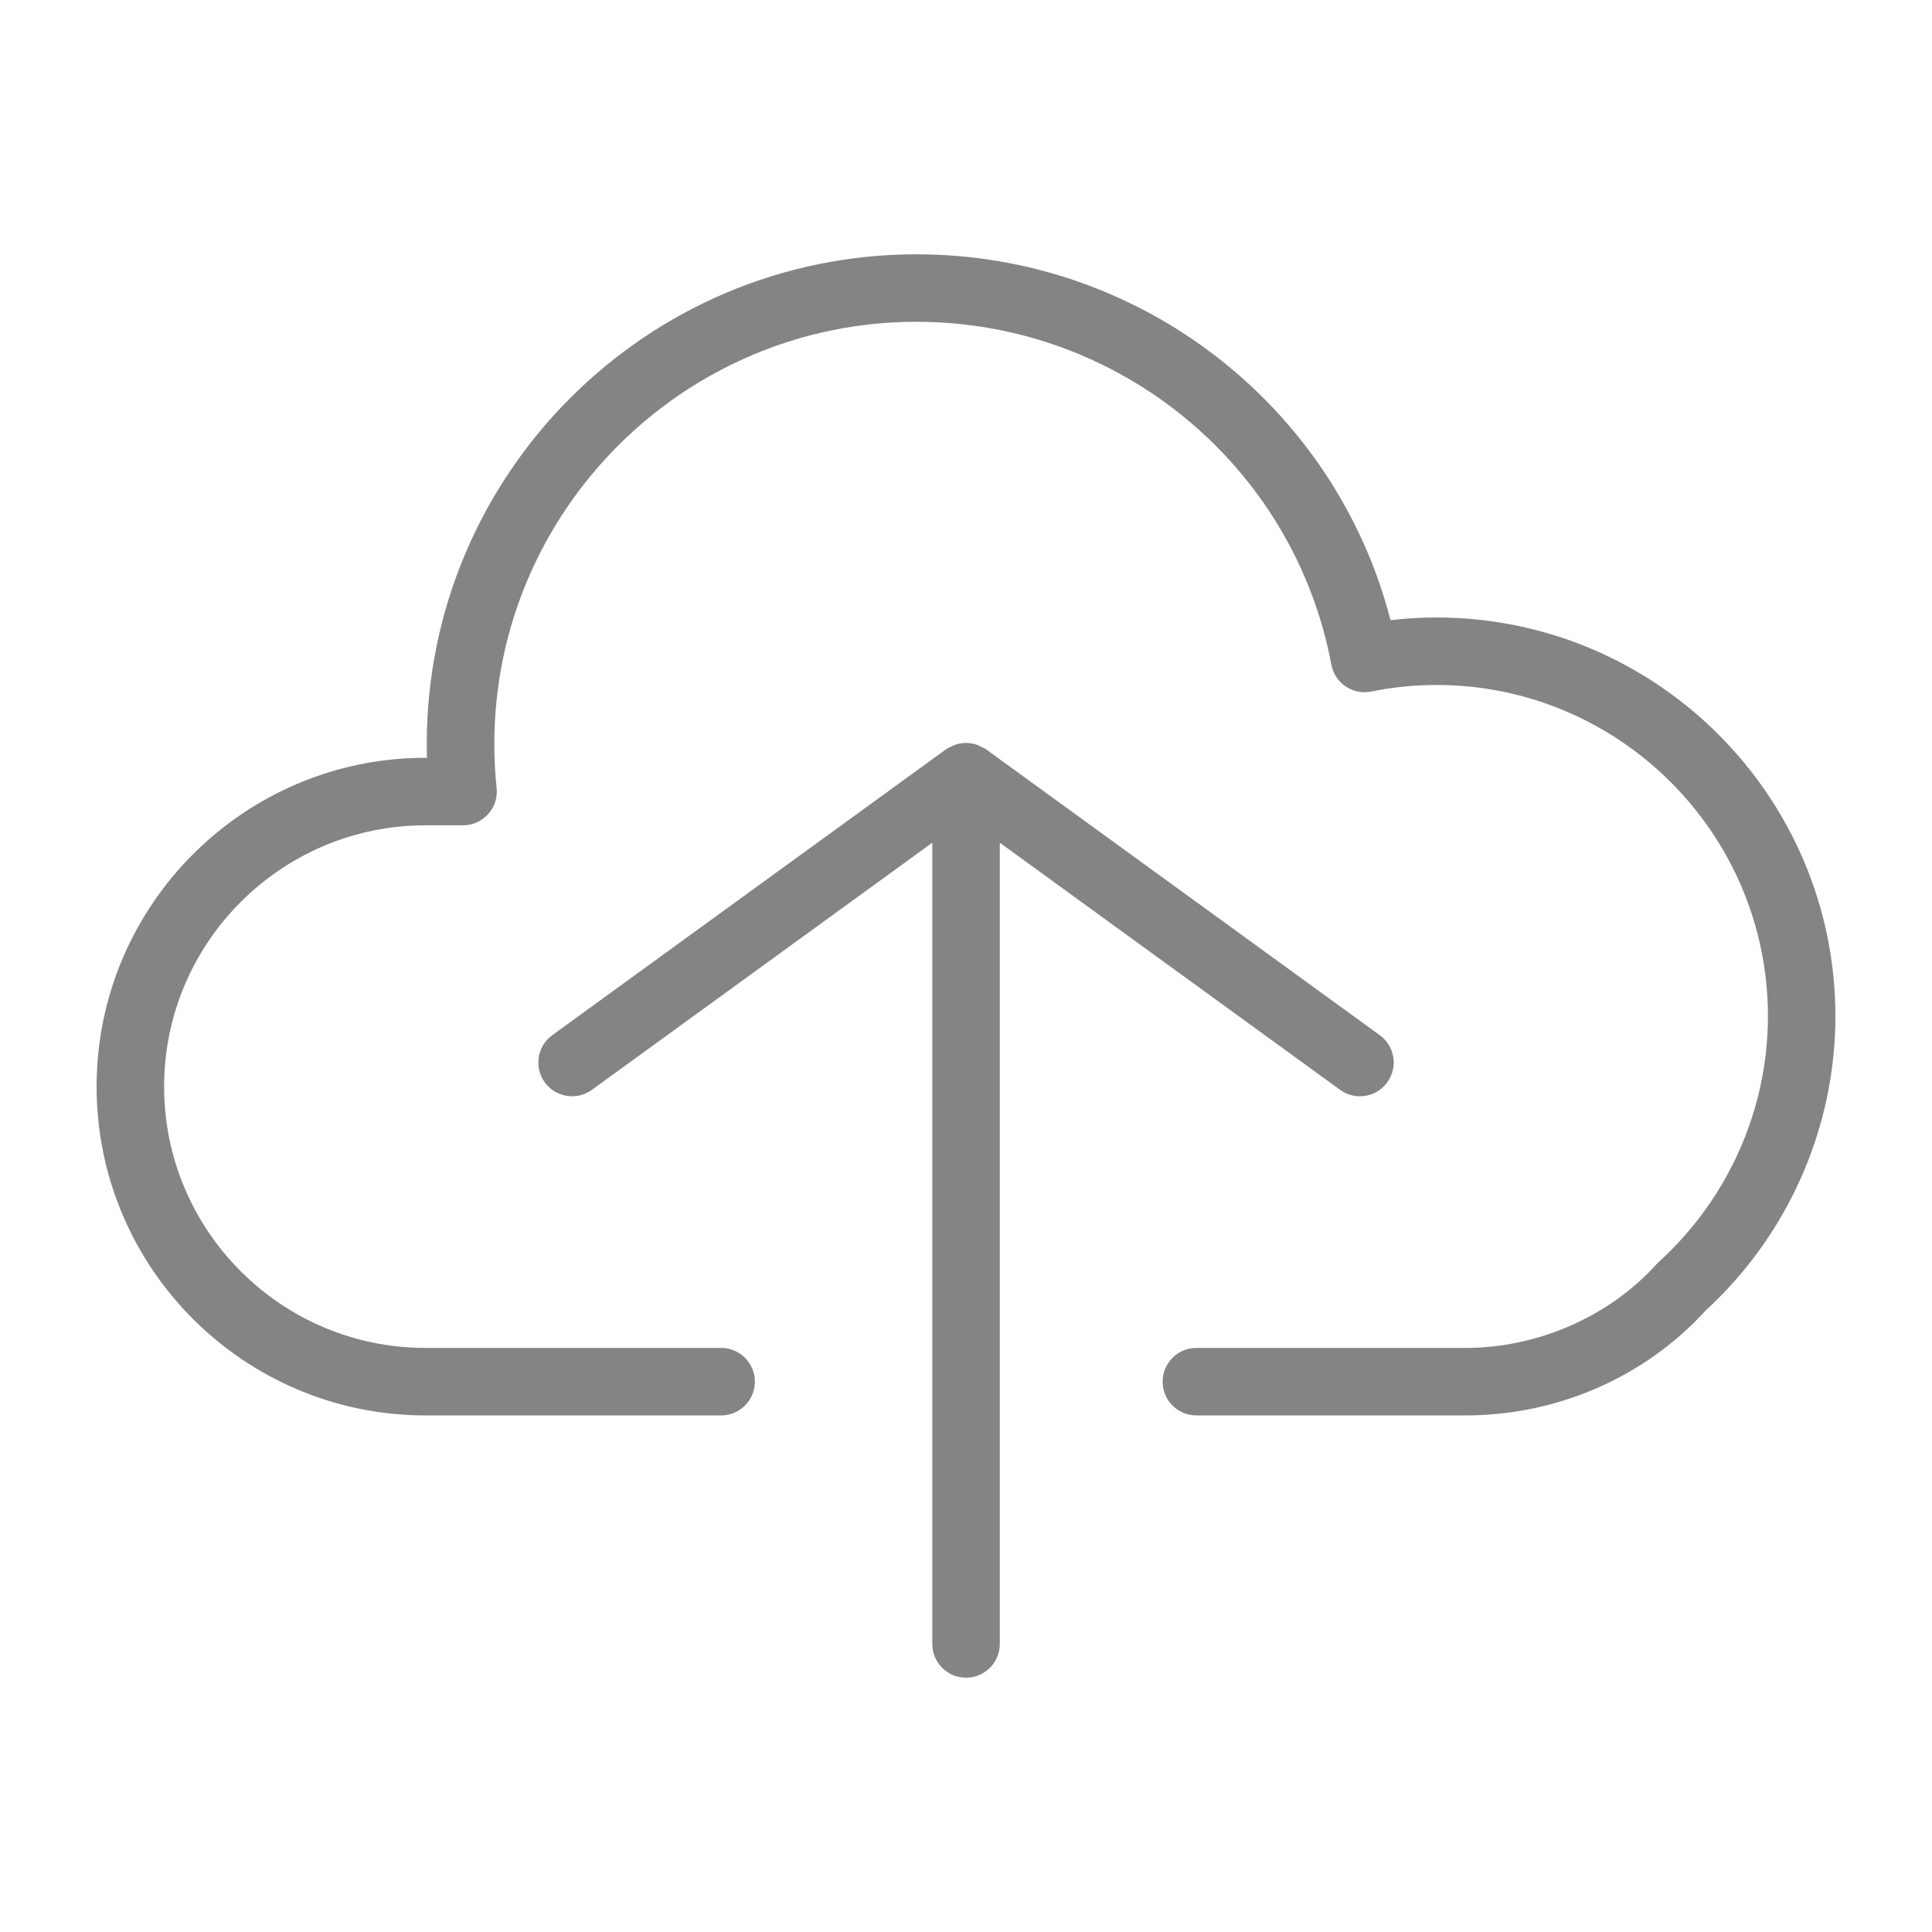
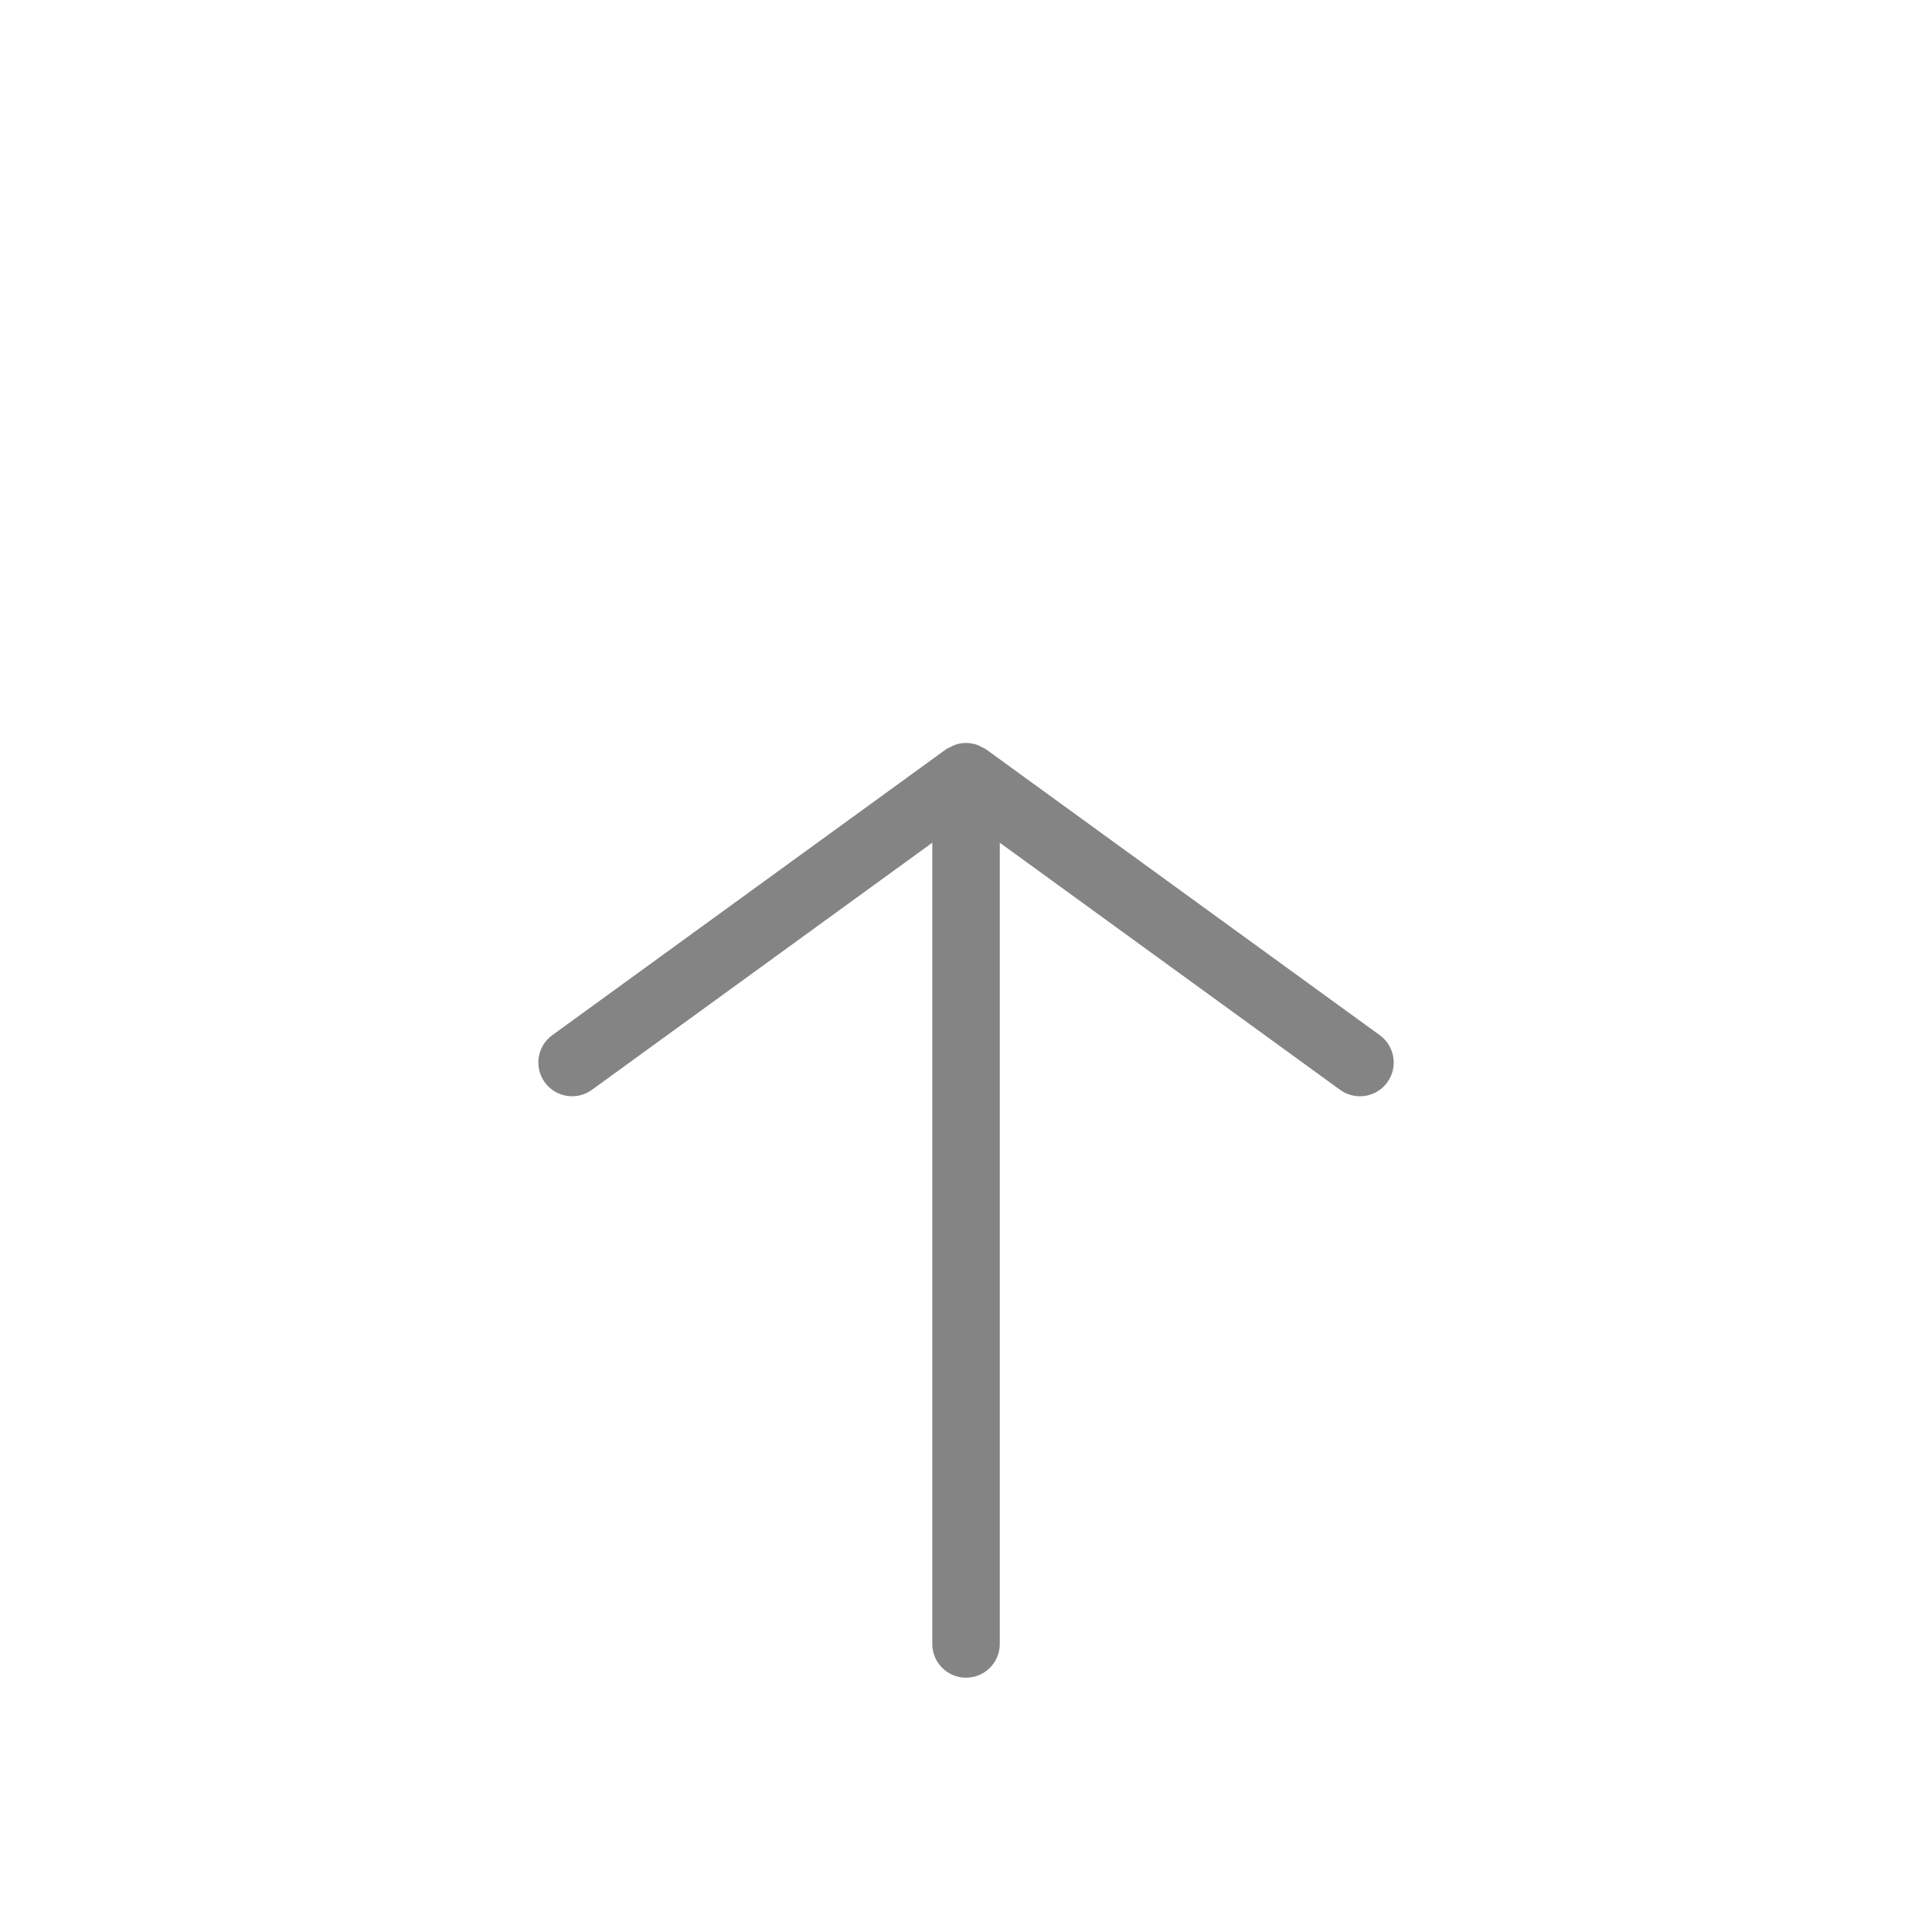
<svg xmlns="http://www.w3.org/2000/svg" height="100px" width="100px" fill="#848484" version="1.1" x="0px" y="0px" viewBox="0 0 100 100" enable-background="new 0 0 100 100" xml:space="preserve">
  <g>
-     <path d="M74.349,31.961c-0.795,0-1.589,0.047-2.375,0.138C69.111,21.03,59.053,13.163,47.438,13.163   c-13.977,0-25.349,11.371-25.349,25.349c0,0.237,0.004,0.474,0.01,0.711h-0.077C12.637,39.223,5,46.86,5,56.246   c0,9.383,7.637,17.016,17.023,17.016h15.303c0.965,0,1.747-0.782,1.747-1.747c0-0.965-0.782-1.747-1.747-1.747H22.024   c-7.46,0-13.529-6.065-13.529-13.522c0-7.459,6.069-13.528,13.529-13.528h1.943c0.495,0,0.967-0.21,1.299-0.579   c0.332-0.368,0.491-0.859,0.439-1.352c-0.079-0.751-0.119-1.517-0.119-2.276c0-12.051,9.804-21.855,21.854-21.855   c10.507,0,19.538,7.465,21.472,17.749c0.086,0.46,0.354,0.866,0.743,1.127c0.389,0.262,0.867,0.355,1.325,0.261   c1.099-0.225,2.234-0.339,3.371-0.339c9.46,0,17.157,7.693,17.157,17.15c0,4.813-2.056,9.443-5.641,12.705   c-0.043,0.039-0.083,0.079-0.122,0.122c-2.45,2.716-6.148,4.337-9.892,4.337H61.924c-0.965,0-1.747,0.782-1.747,1.747   c0,0.965,0.782,1.747,1.747,1.747h13.927c4.758,0,9.283-1.977,12.429-5.426C92.552,63.917,95,58.371,95,52.605   C95,41.222,85.736,31.961,74.349,31.961z" />
    <path d="M70.389,56.743c0.541,0,1.074-0.25,1.416-0.721c0.567-0.781,0.394-1.873-0.387-2.44l-20.39-14.804   c-0.07-0.051-0.15-0.075-0.224-0.114c-0.063-0.033-0.12-0.07-0.188-0.096c-0.398-0.151-0.831-0.151-1.228,0   c-0.067,0.026-0.125,0.062-0.188,0.095c-0.075,0.039-0.155,0.063-0.225,0.114l-20.39,14.804c-0.781,0.567-0.954,1.66-0.387,2.44   c0.566,0.781,1.659,0.956,2.44,0.388l17.617-12.791V85.09c0,0.965,0.782,1.747,1.747,1.747c0.965,0,1.747-0.782,1.747-1.747V43.619   L69.364,56.41C69.674,56.635,70.033,56.743,70.389,56.743z" />
  </g>
</svg>